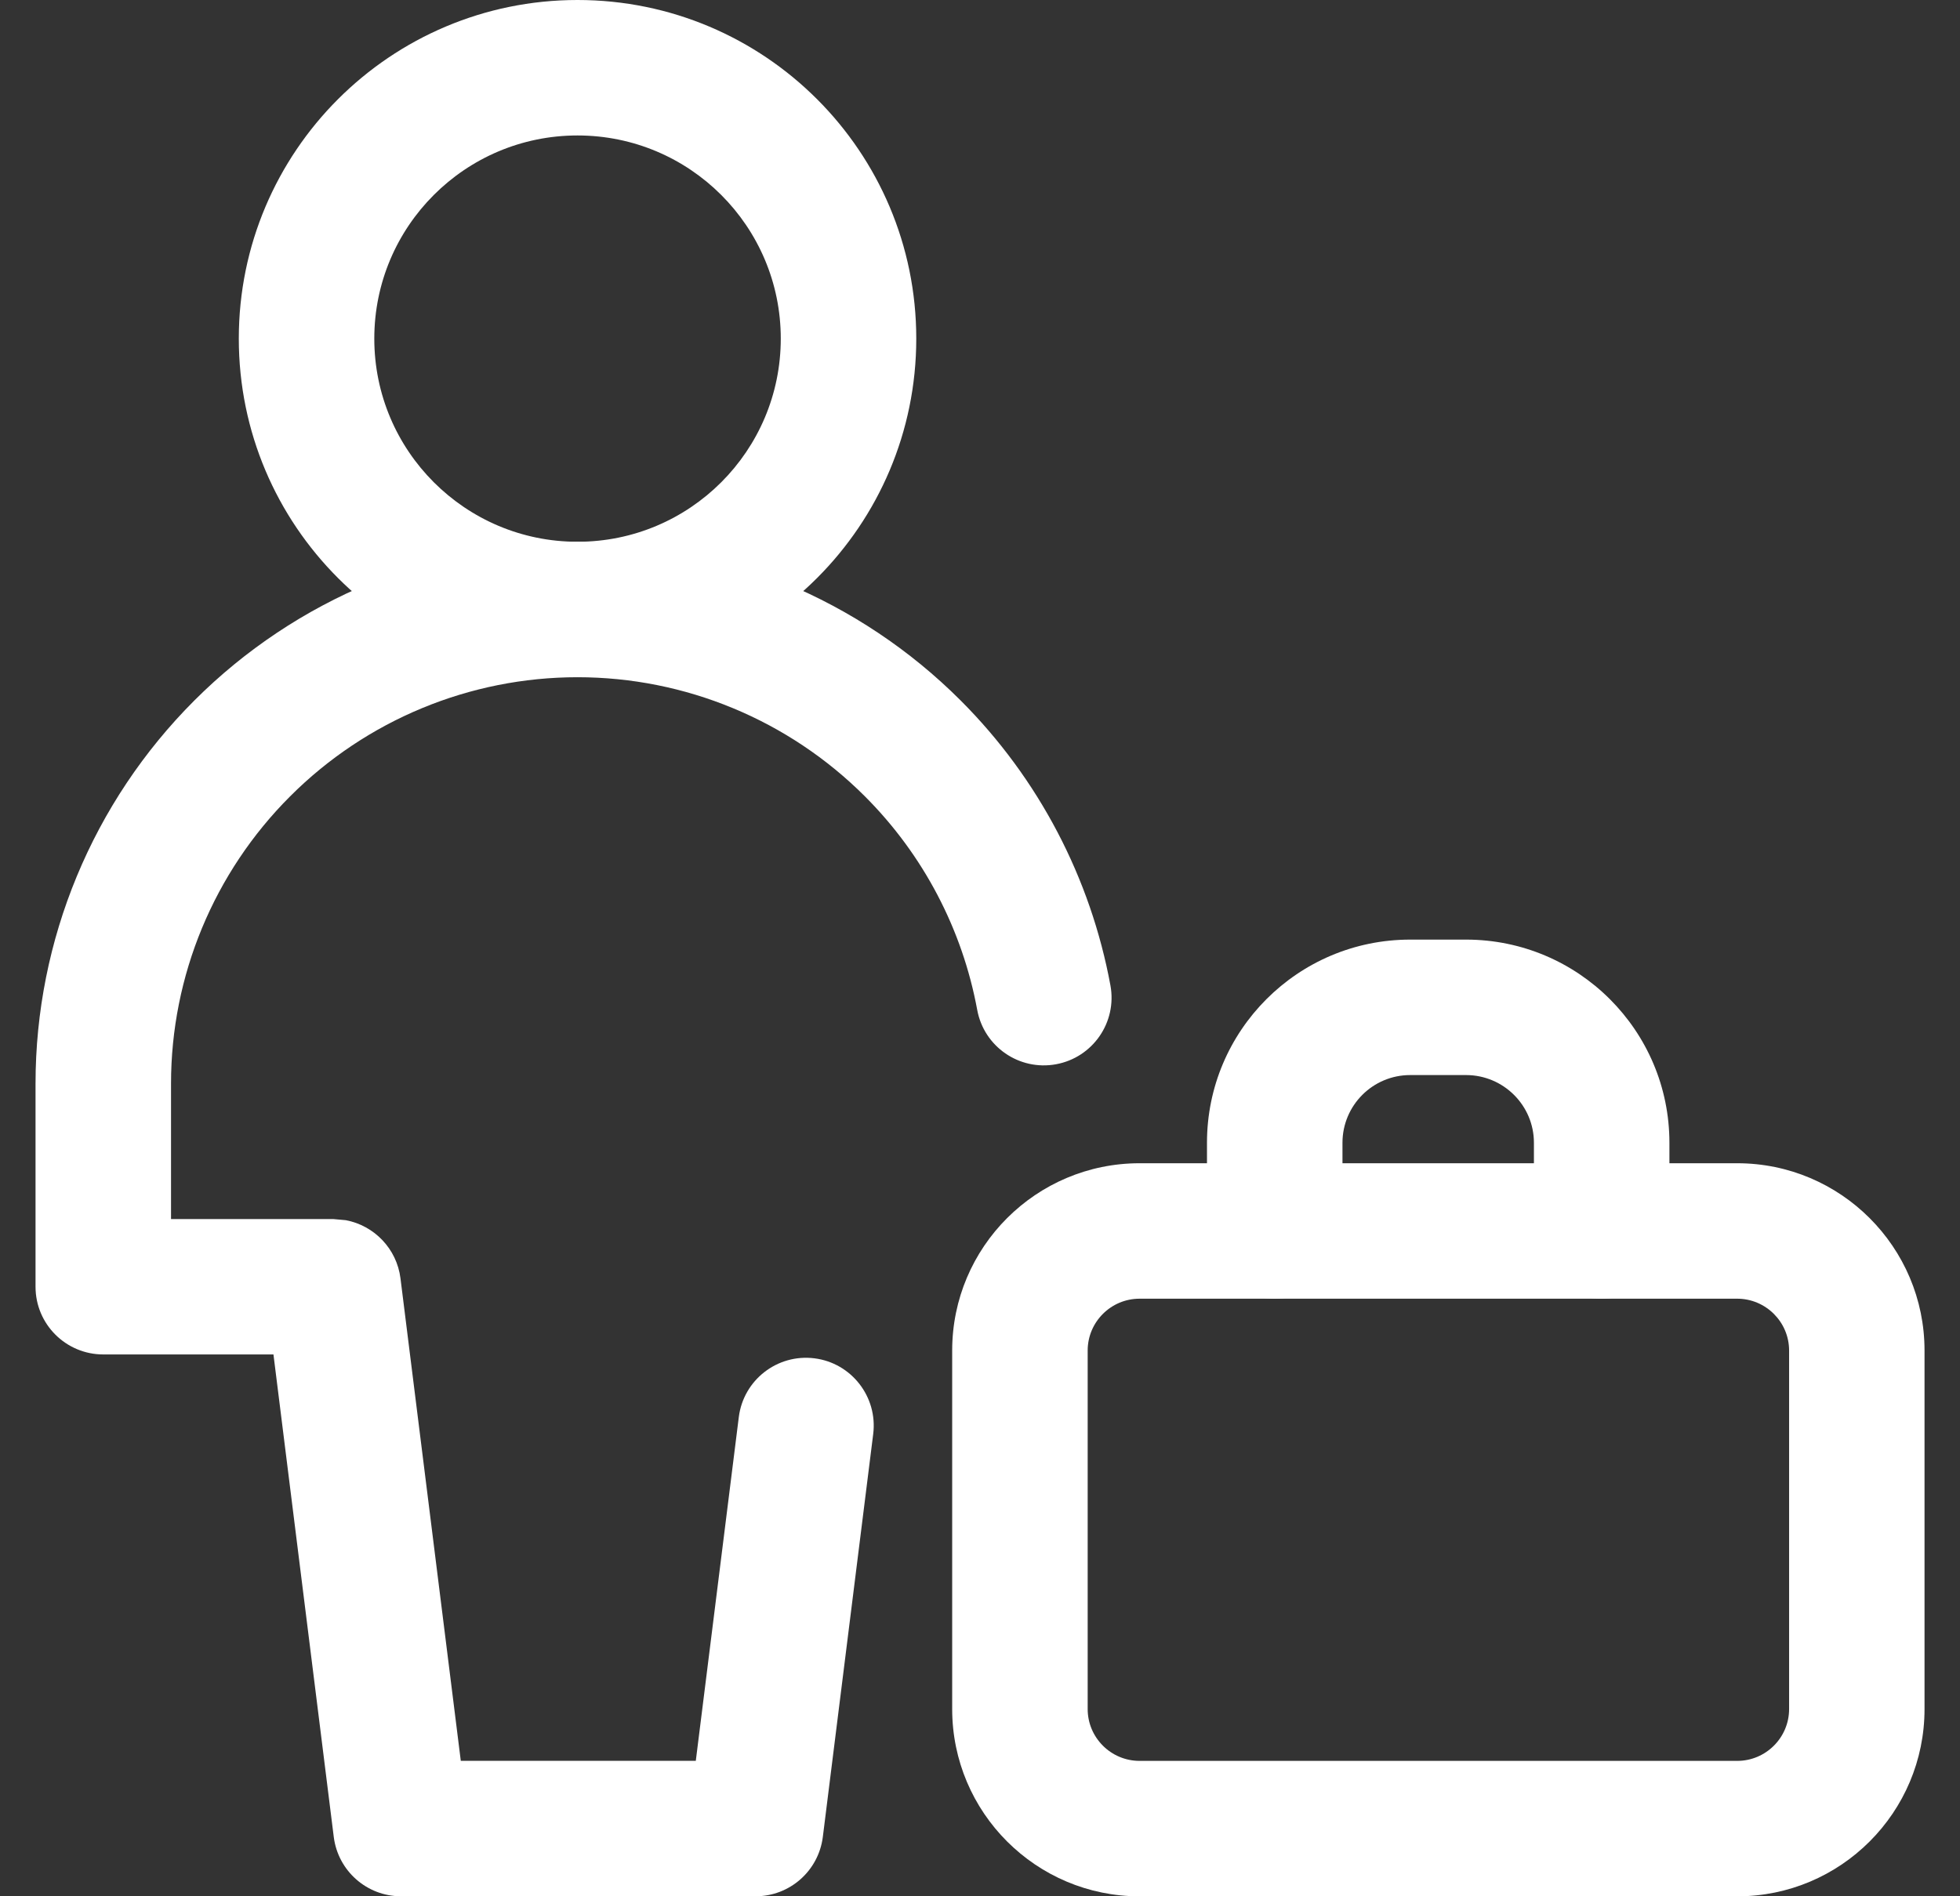
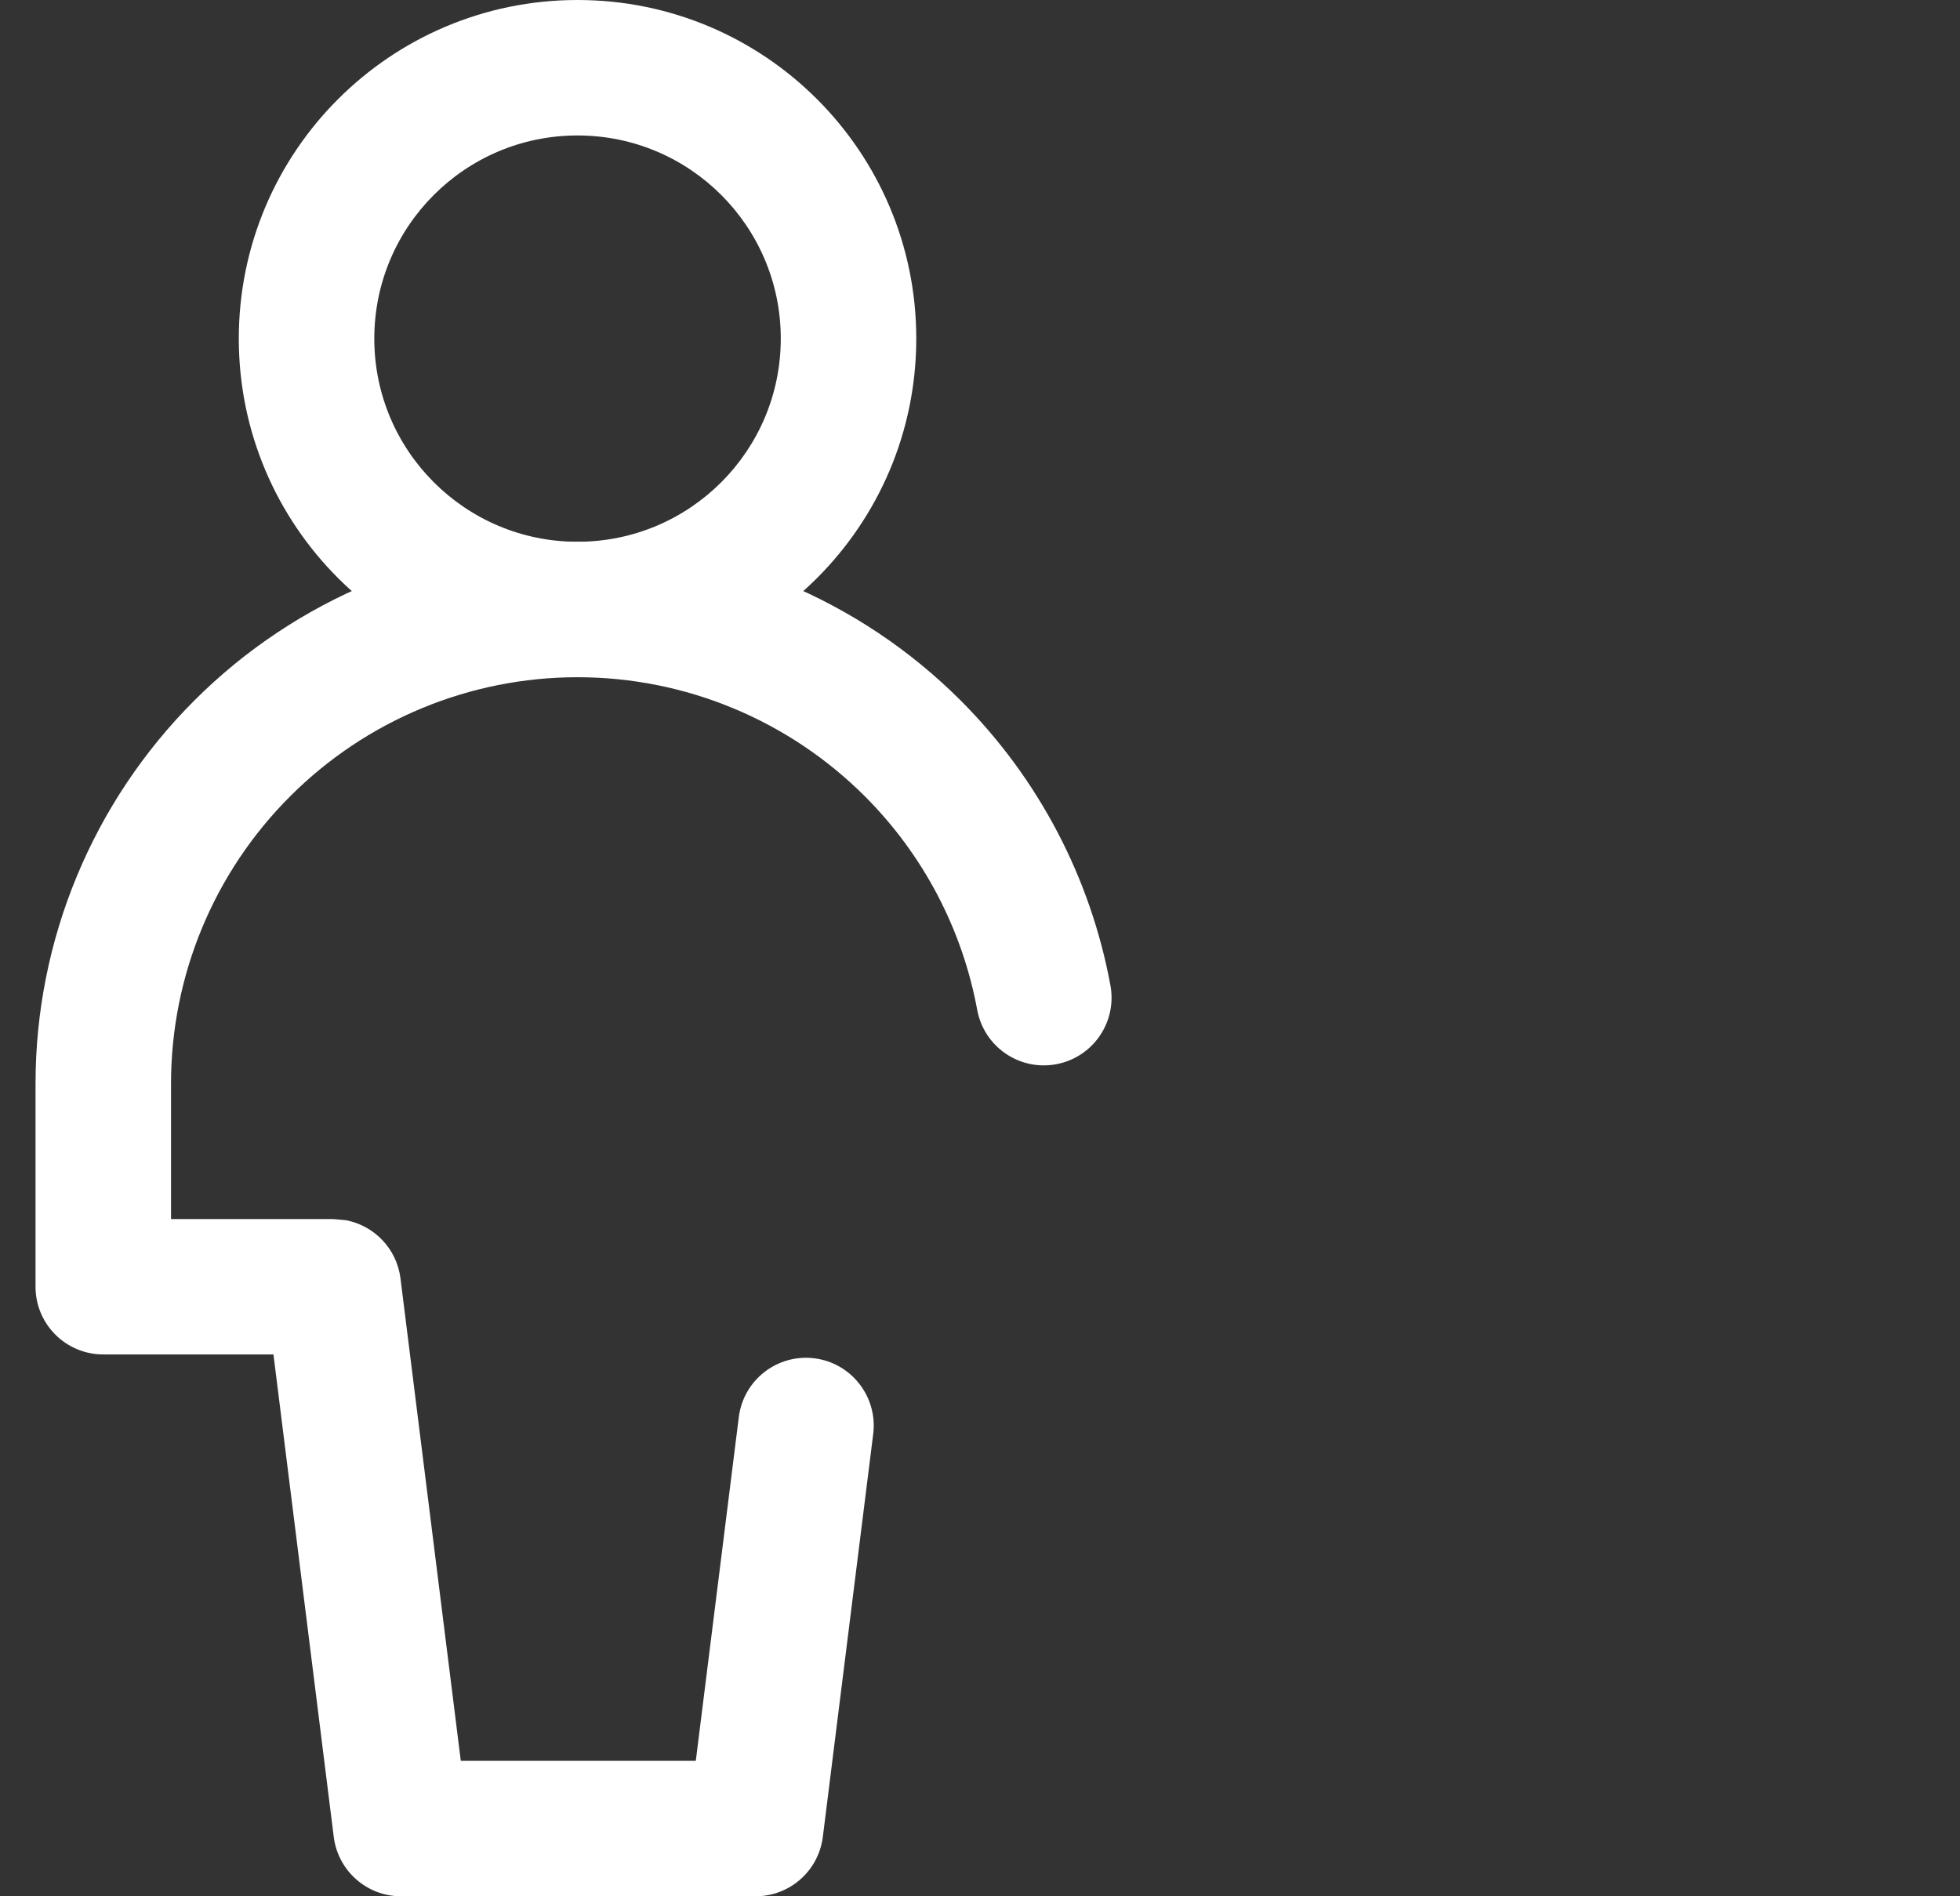
<svg xmlns="http://www.w3.org/2000/svg" width="31" height="30" viewBox="0 0 31 30" fill="none">
  <rect x="0" y="0" width="31" height="30" fill="#333333" stroke="none" />
  <g clip-path="url(#clip0_7208_9934)">
    <path d="M12.349 5.357C12.349 3.582 10.91 2.143 9.134 2.143C7.359 2.143 5.92 3.582 5.92 5.357C5.92 7.132 7.359 8.571 9.134 8.571C10.91 8.571 12.349 7.132 12.349 5.357ZM14.492 5.357C14.492 8.316 12.093 10.714 9.134 10.714C6.176 10.714 3.777 8.316 3.777 5.357C3.777 2.398 6.176 2.76109e-07 9.134 0C12.093 0 14.492 2.398 14.492 5.357Z" fill="white" />
    <path d="M0.562 17.143C0.562 14.869 1.466 12.69 3.074 11.082C4.681 9.475 6.861 8.571 9.134 8.571C11.407 8.571 13.587 9.475 15.194 11.082C16.431 12.319 17.25 13.894 17.563 15.59C17.67 16.172 17.285 16.73 16.703 16.837C16.121 16.944 15.563 16.559 15.456 15.977C15.221 14.705 14.606 13.525 13.679 12.598C12.473 11.392 10.839 10.714 9.134 10.714C7.429 10.714 5.794 11.392 4.589 12.598C3.383 13.803 2.705 15.438 2.705 17.143V19.286H5.271L5.47 19.304C5.919 19.389 6.275 19.755 6.334 20.223L7.288 27.857H11.005L11.685 22.42C11.758 21.833 12.293 21.416 12.88 21.489C13.467 21.562 13.884 22.099 13.811 22.686L13.014 29.062C12.946 29.598 12.491 30 11.951 30H6.342C5.802 30 5.347 29.598 5.279 29.062L4.325 21.428H1.634C1.042 21.428 0.562 20.949 0.562 20.357V17.143Z" fill="white" />
-     <path d="M28.297 21.366C28.297 20.914 27.928 20.546 27.476 20.546H18.024C17.571 20.546 17.203 20.914 17.203 21.366V27.038C17.203 27.49 17.571 27.858 18.024 27.858H27.476C27.929 27.858 28.297 27.49 28.297 27.038V21.366ZM30.439 27.038C30.439 28.674 29.112 30.001 27.476 30.001H18.024C16.388 30.001 15.06 28.674 15.06 27.038V21.366C15.06 19.73 16.388 18.403 18.024 18.403H27.476C29.112 18.403 30.439 19.731 30.439 21.366V27.038Z" fill="white" />
-     <path d="M24.261 19.475V18.079C24.261 17.488 23.78 17.009 23.189 17.008H22.304C21.712 17.008 21.233 17.488 21.233 18.079V19.475C21.232 20.067 20.753 20.547 20.161 20.547C19.57 20.547 19.09 20.067 19.09 19.475V18.079C19.09 16.304 20.529 14.865 22.304 14.865H23.189C24.964 14.866 26.404 16.305 26.404 18.079V19.475C26.403 20.066 25.923 20.546 25.332 20.547C24.741 20.547 24.261 20.067 24.261 19.475Z" fill="white" />
  </g>
  <defs>
    <clipPath id="clip0_7208_9934">
      <rect width="30" height="30" fill="white" transform="translate(0.5)" />
    </clipPath>
  </defs>
</svg>